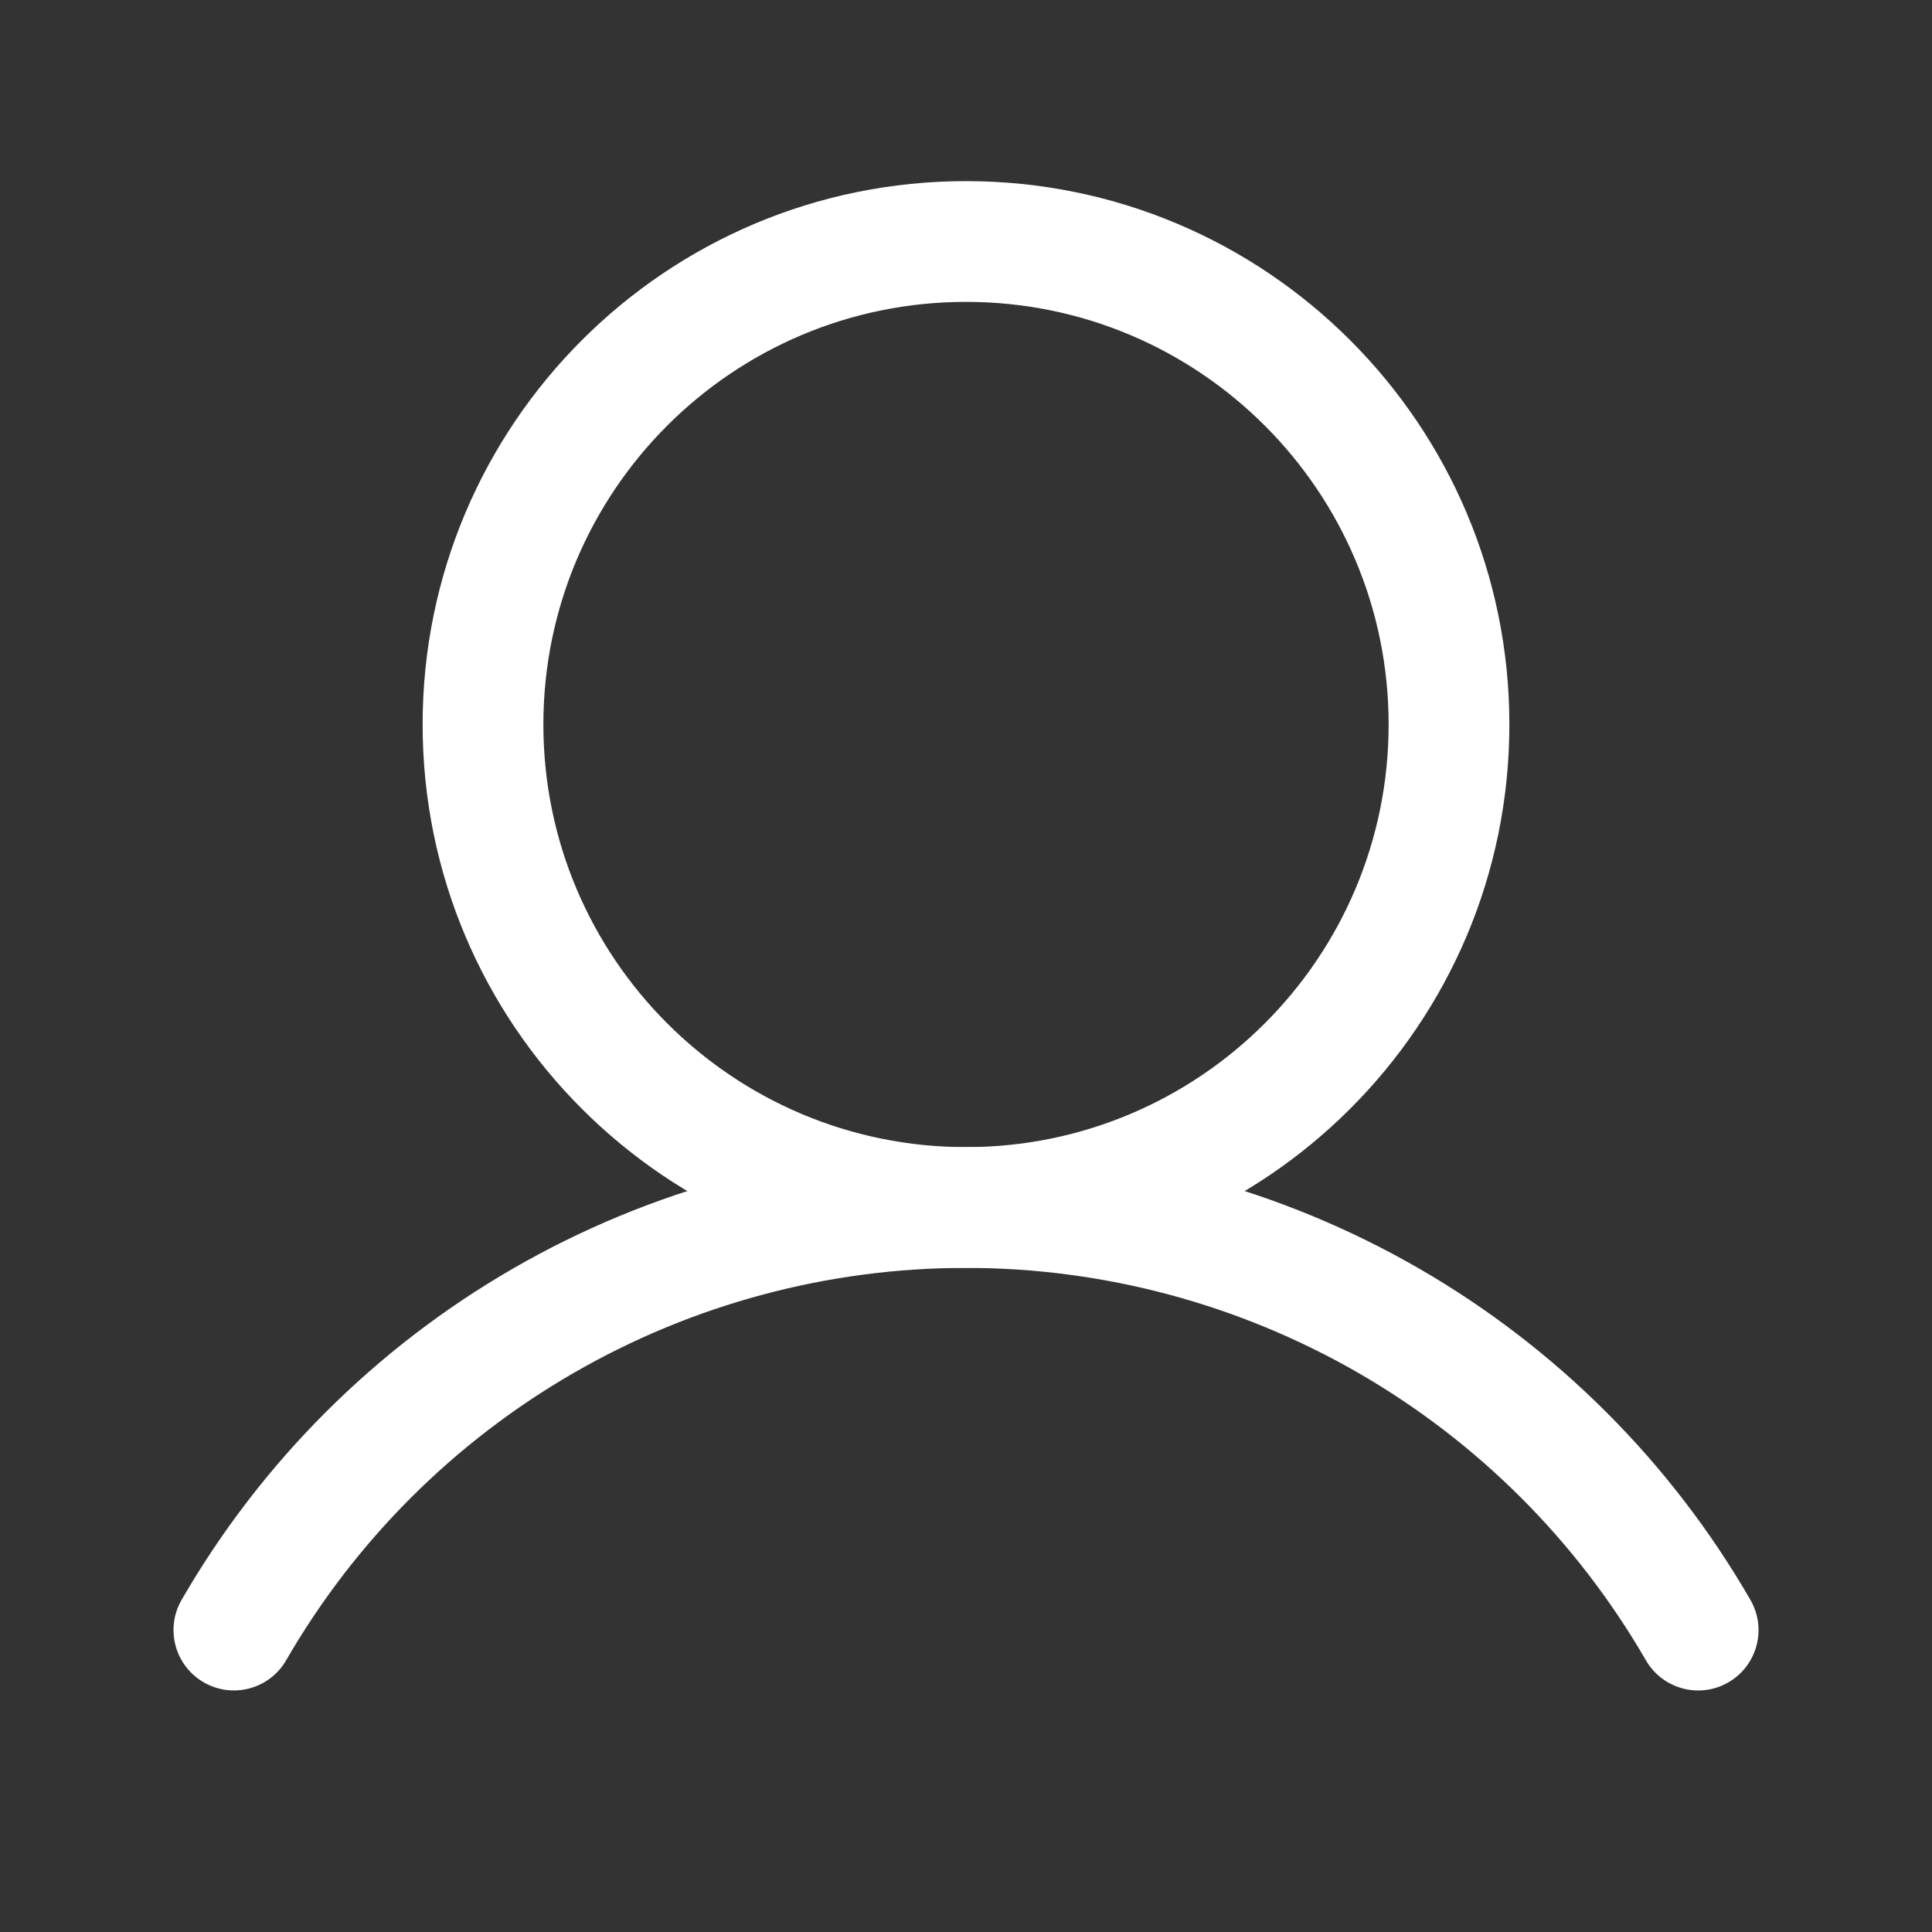
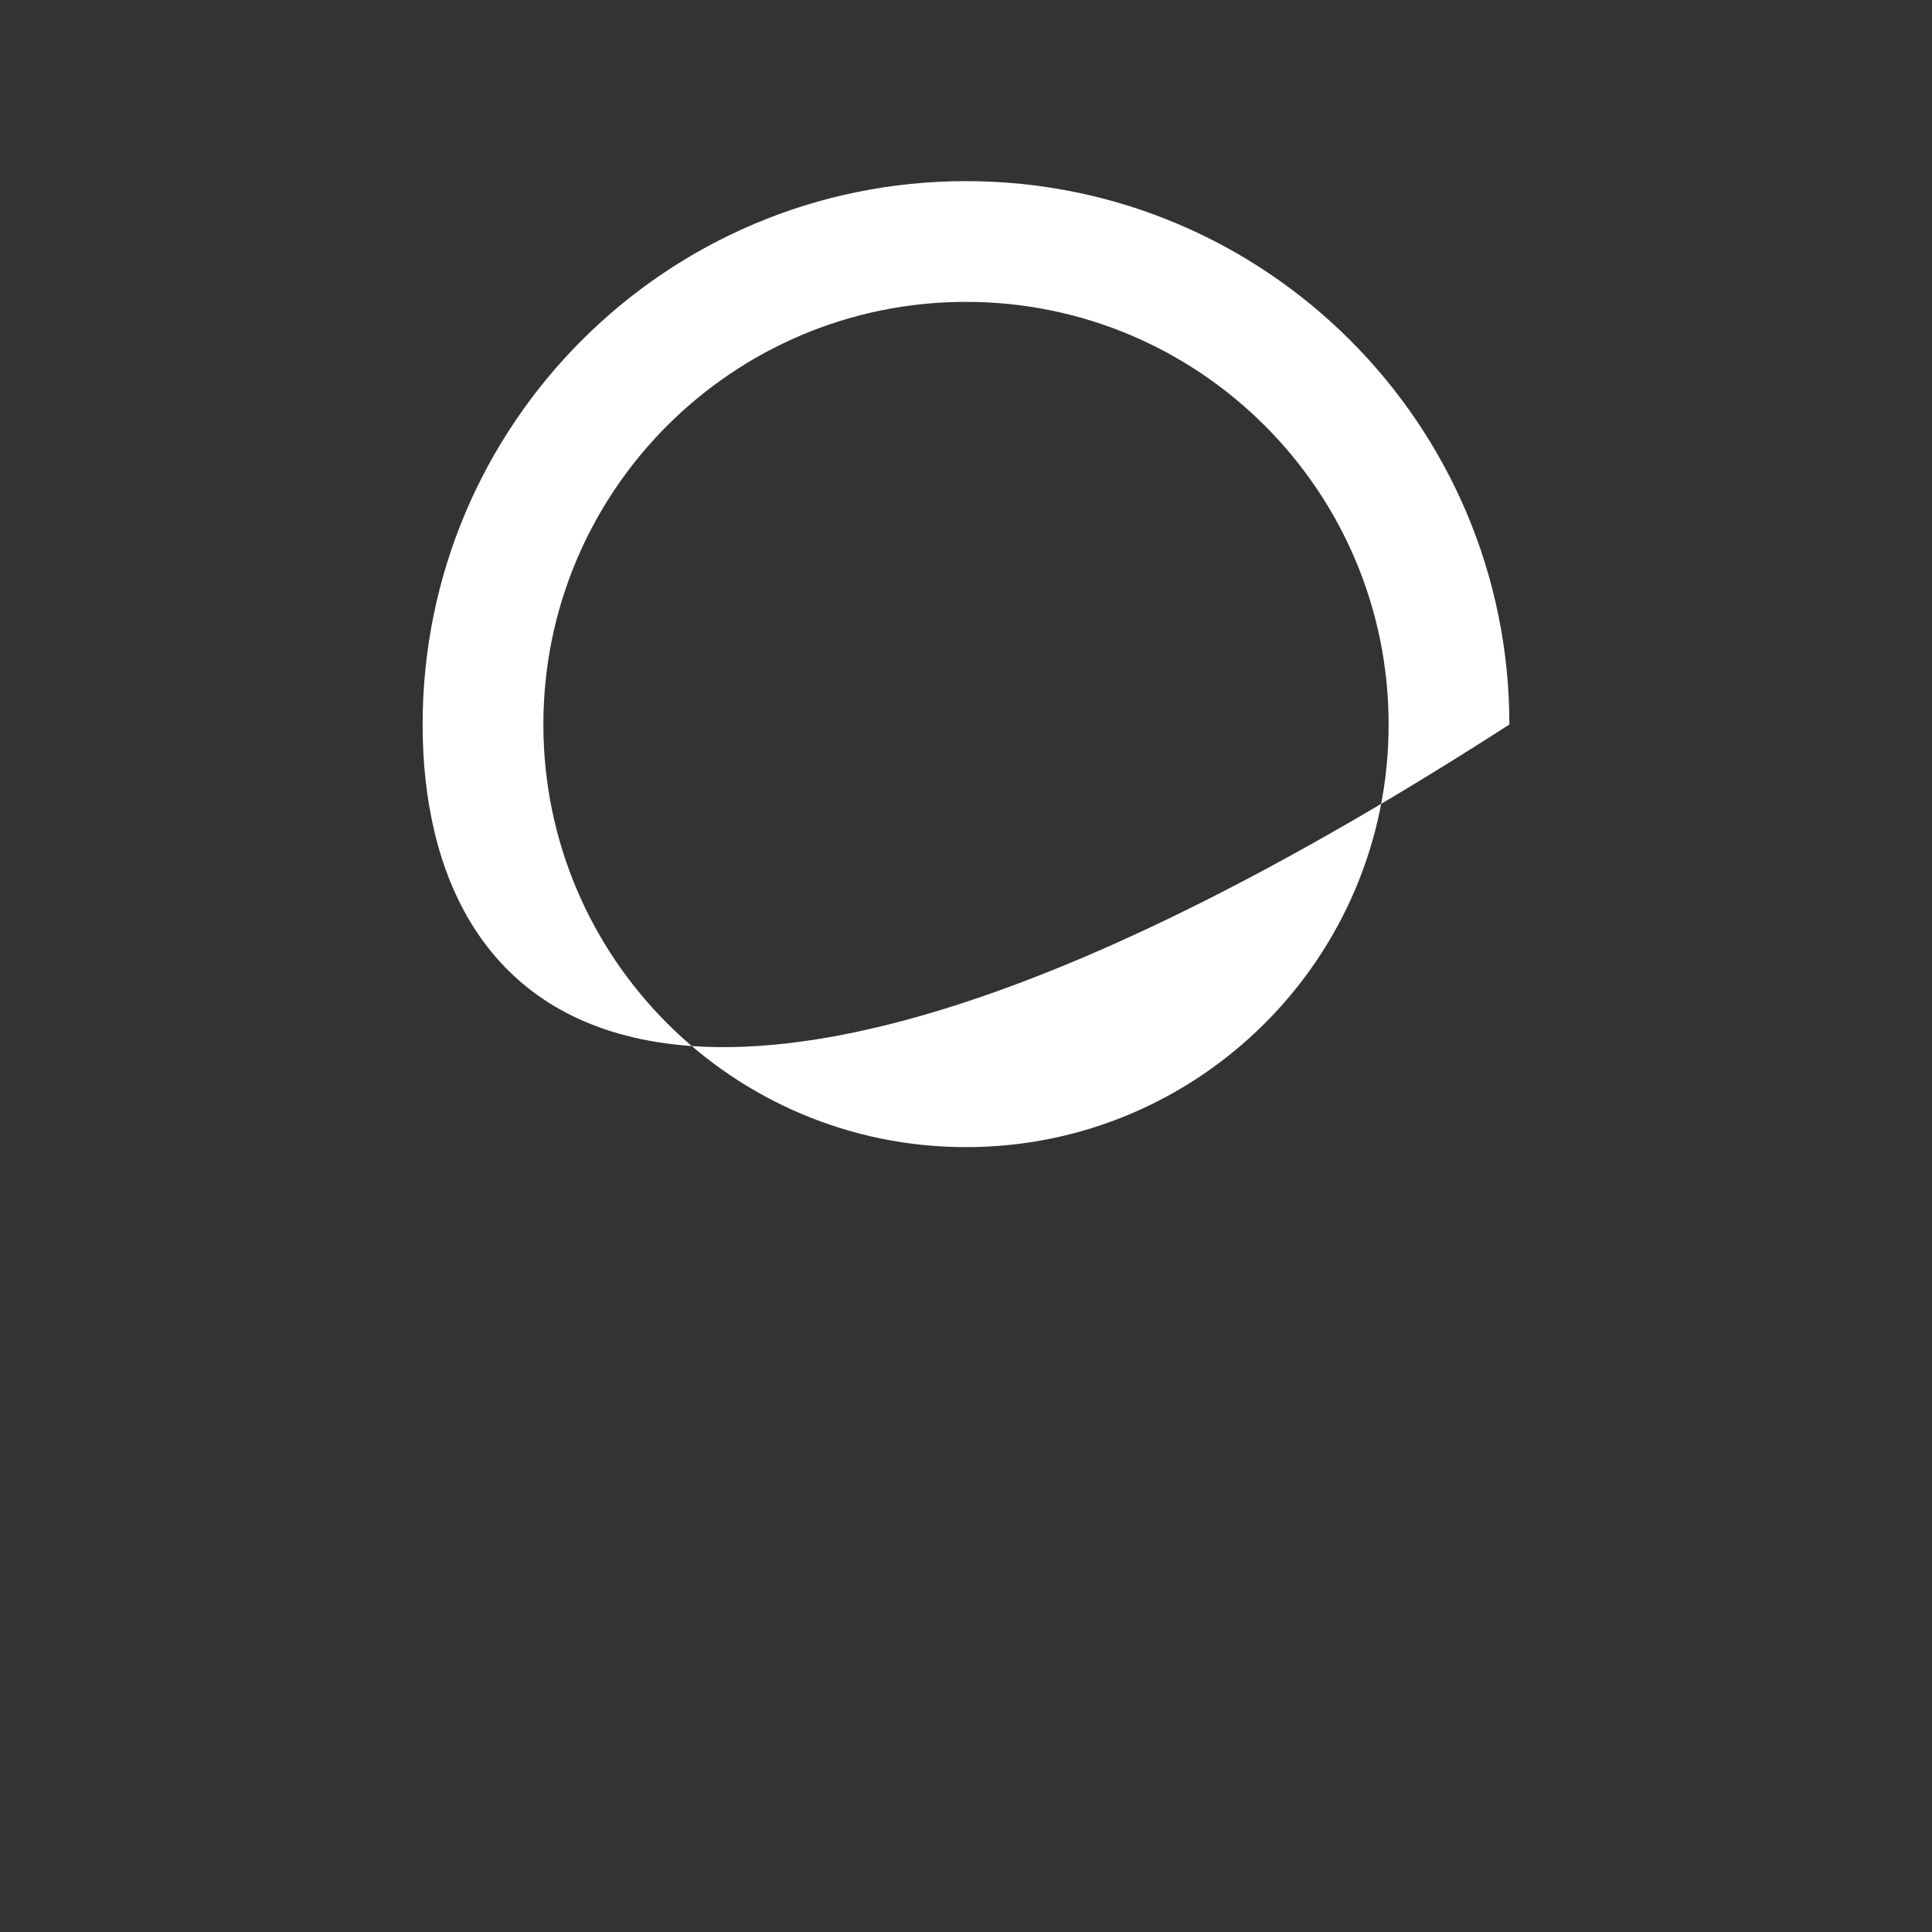
<svg xmlns="http://www.w3.org/2000/svg" width="24" height="24" viewBox="0 0 24 24" fill="none">
  <rect x="0" y="0" width="24" height="24" fill="#333333" stroke="none" />
-   <path fill-rule="evenodd" clip-rule="evenodd" d="M12 3.75C9.101 3.75 6.75 6.101 6.75 9C6.75 11.899 9.101 14.25 12 14.25C14.899 14.25 17.25 11.899 17.25 9C17.25 6.101 14.899 3.75 12 3.75ZM5.25 9C5.25 5.272 8.272 2.25 12 2.25C15.728 2.25 18.75 5.272 18.75 9C18.75 12.728 15.728 15.75 12 15.75C8.272 15.75 5.25 12.728 5.25 9Z" fill="white" />
-   <path fill-rule="evenodd" clip-rule="evenodd" d="M12 15.75C10.289 15.75 8.607 16.2 7.125 17.056C5.642 17.912 4.411 19.142 3.555 20.624C3.348 20.983 2.889 21.106 2.53 20.898C2.172 20.691 2.049 20.233 2.256 19.874C3.244 18.164 4.664 16.744 6.375 15.757C8.085 14.77 10.025 14.25 12 14.25C13.975 14.25 15.915 14.77 17.626 15.757C19.336 16.744 20.757 18.164 21.744 19.874C21.952 20.233 21.829 20.692 21.47 20.899C21.112 21.106 20.653 20.983 20.446 20.625C19.589 19.142 18.358 17.912 16.876 17.056C15.393 16.201 13.712 15.75 12 15.75Z" fill="white" />
+   <path fill-rule="evenodd" clip-rule="evenodd" d="M12 3.75C9.101 3.75 6.75 6.101 6.75 9C6.75 11.899 9.101 14.25 12 14.25C14.899 14.25 17.25 11.899 17.25 9C17.25 6.101 14.899 3.75 12 3.75ZM5.25 9C5.25 5.272 8.272 2.25 12 2.25C15.728 2.25 18.75 5.272 18.75 9C8.272 15.75 5.25 12.728 5.25 9Z" fill="white" />
</svg>